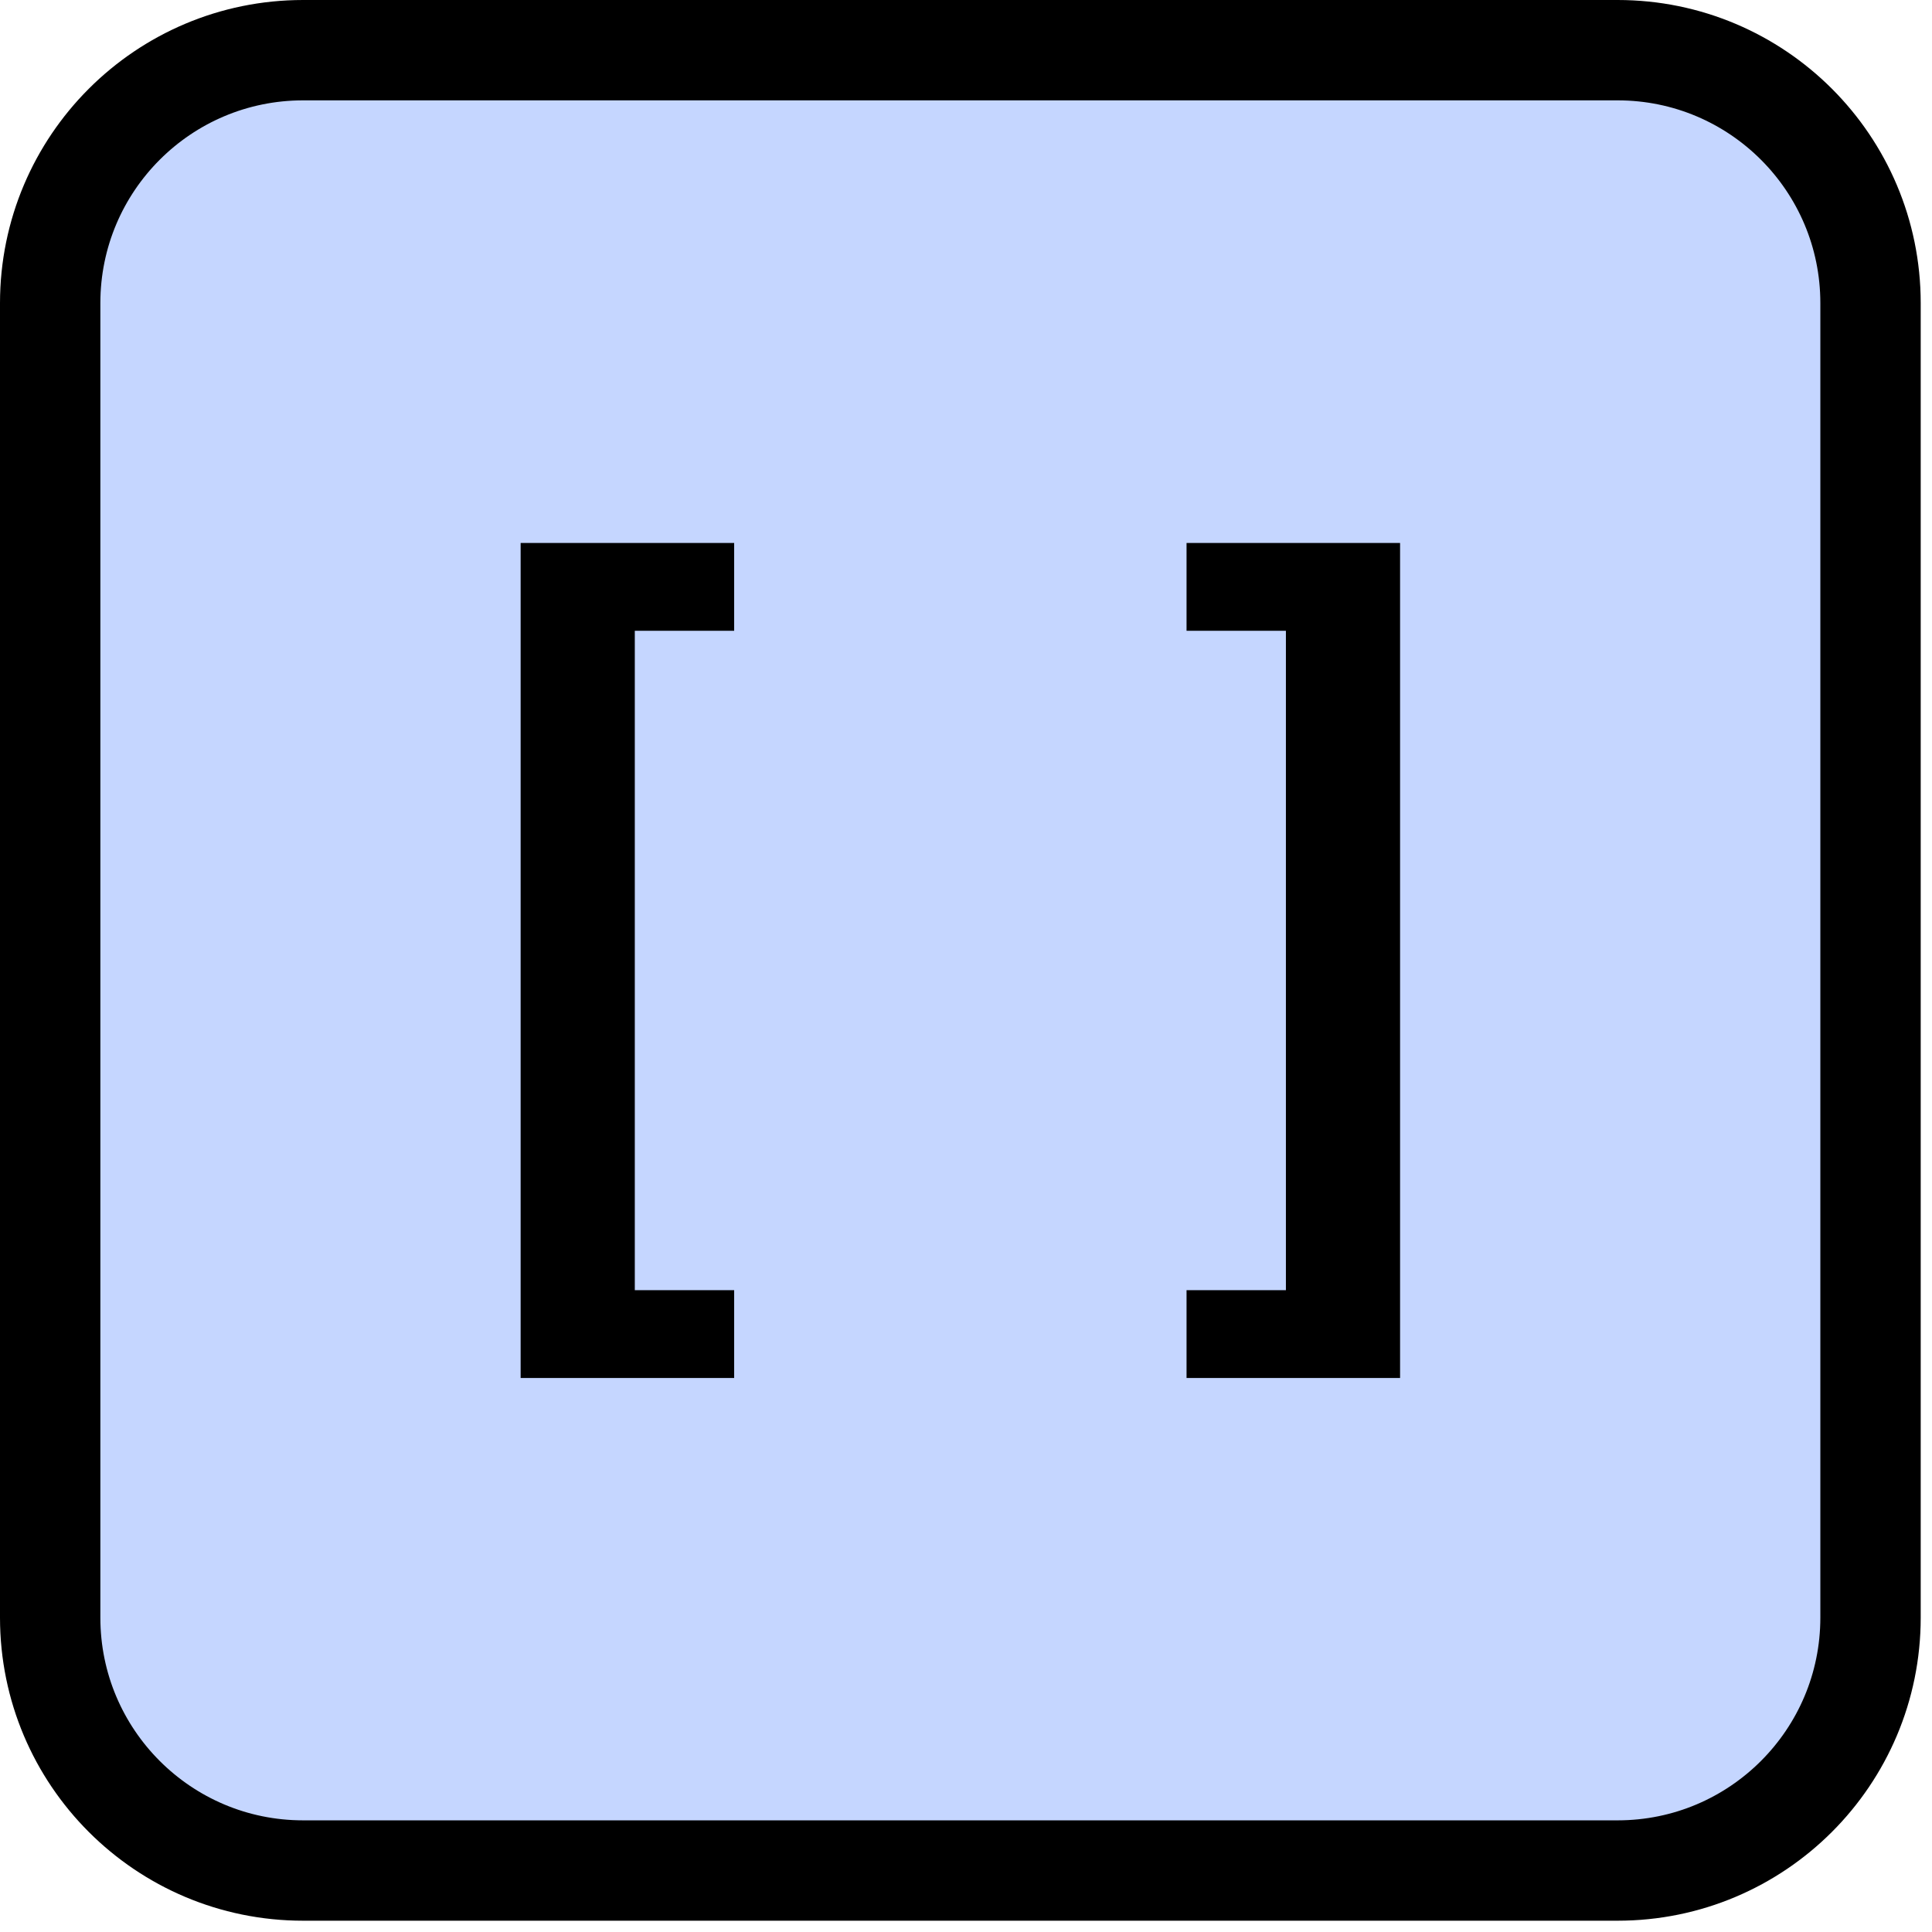
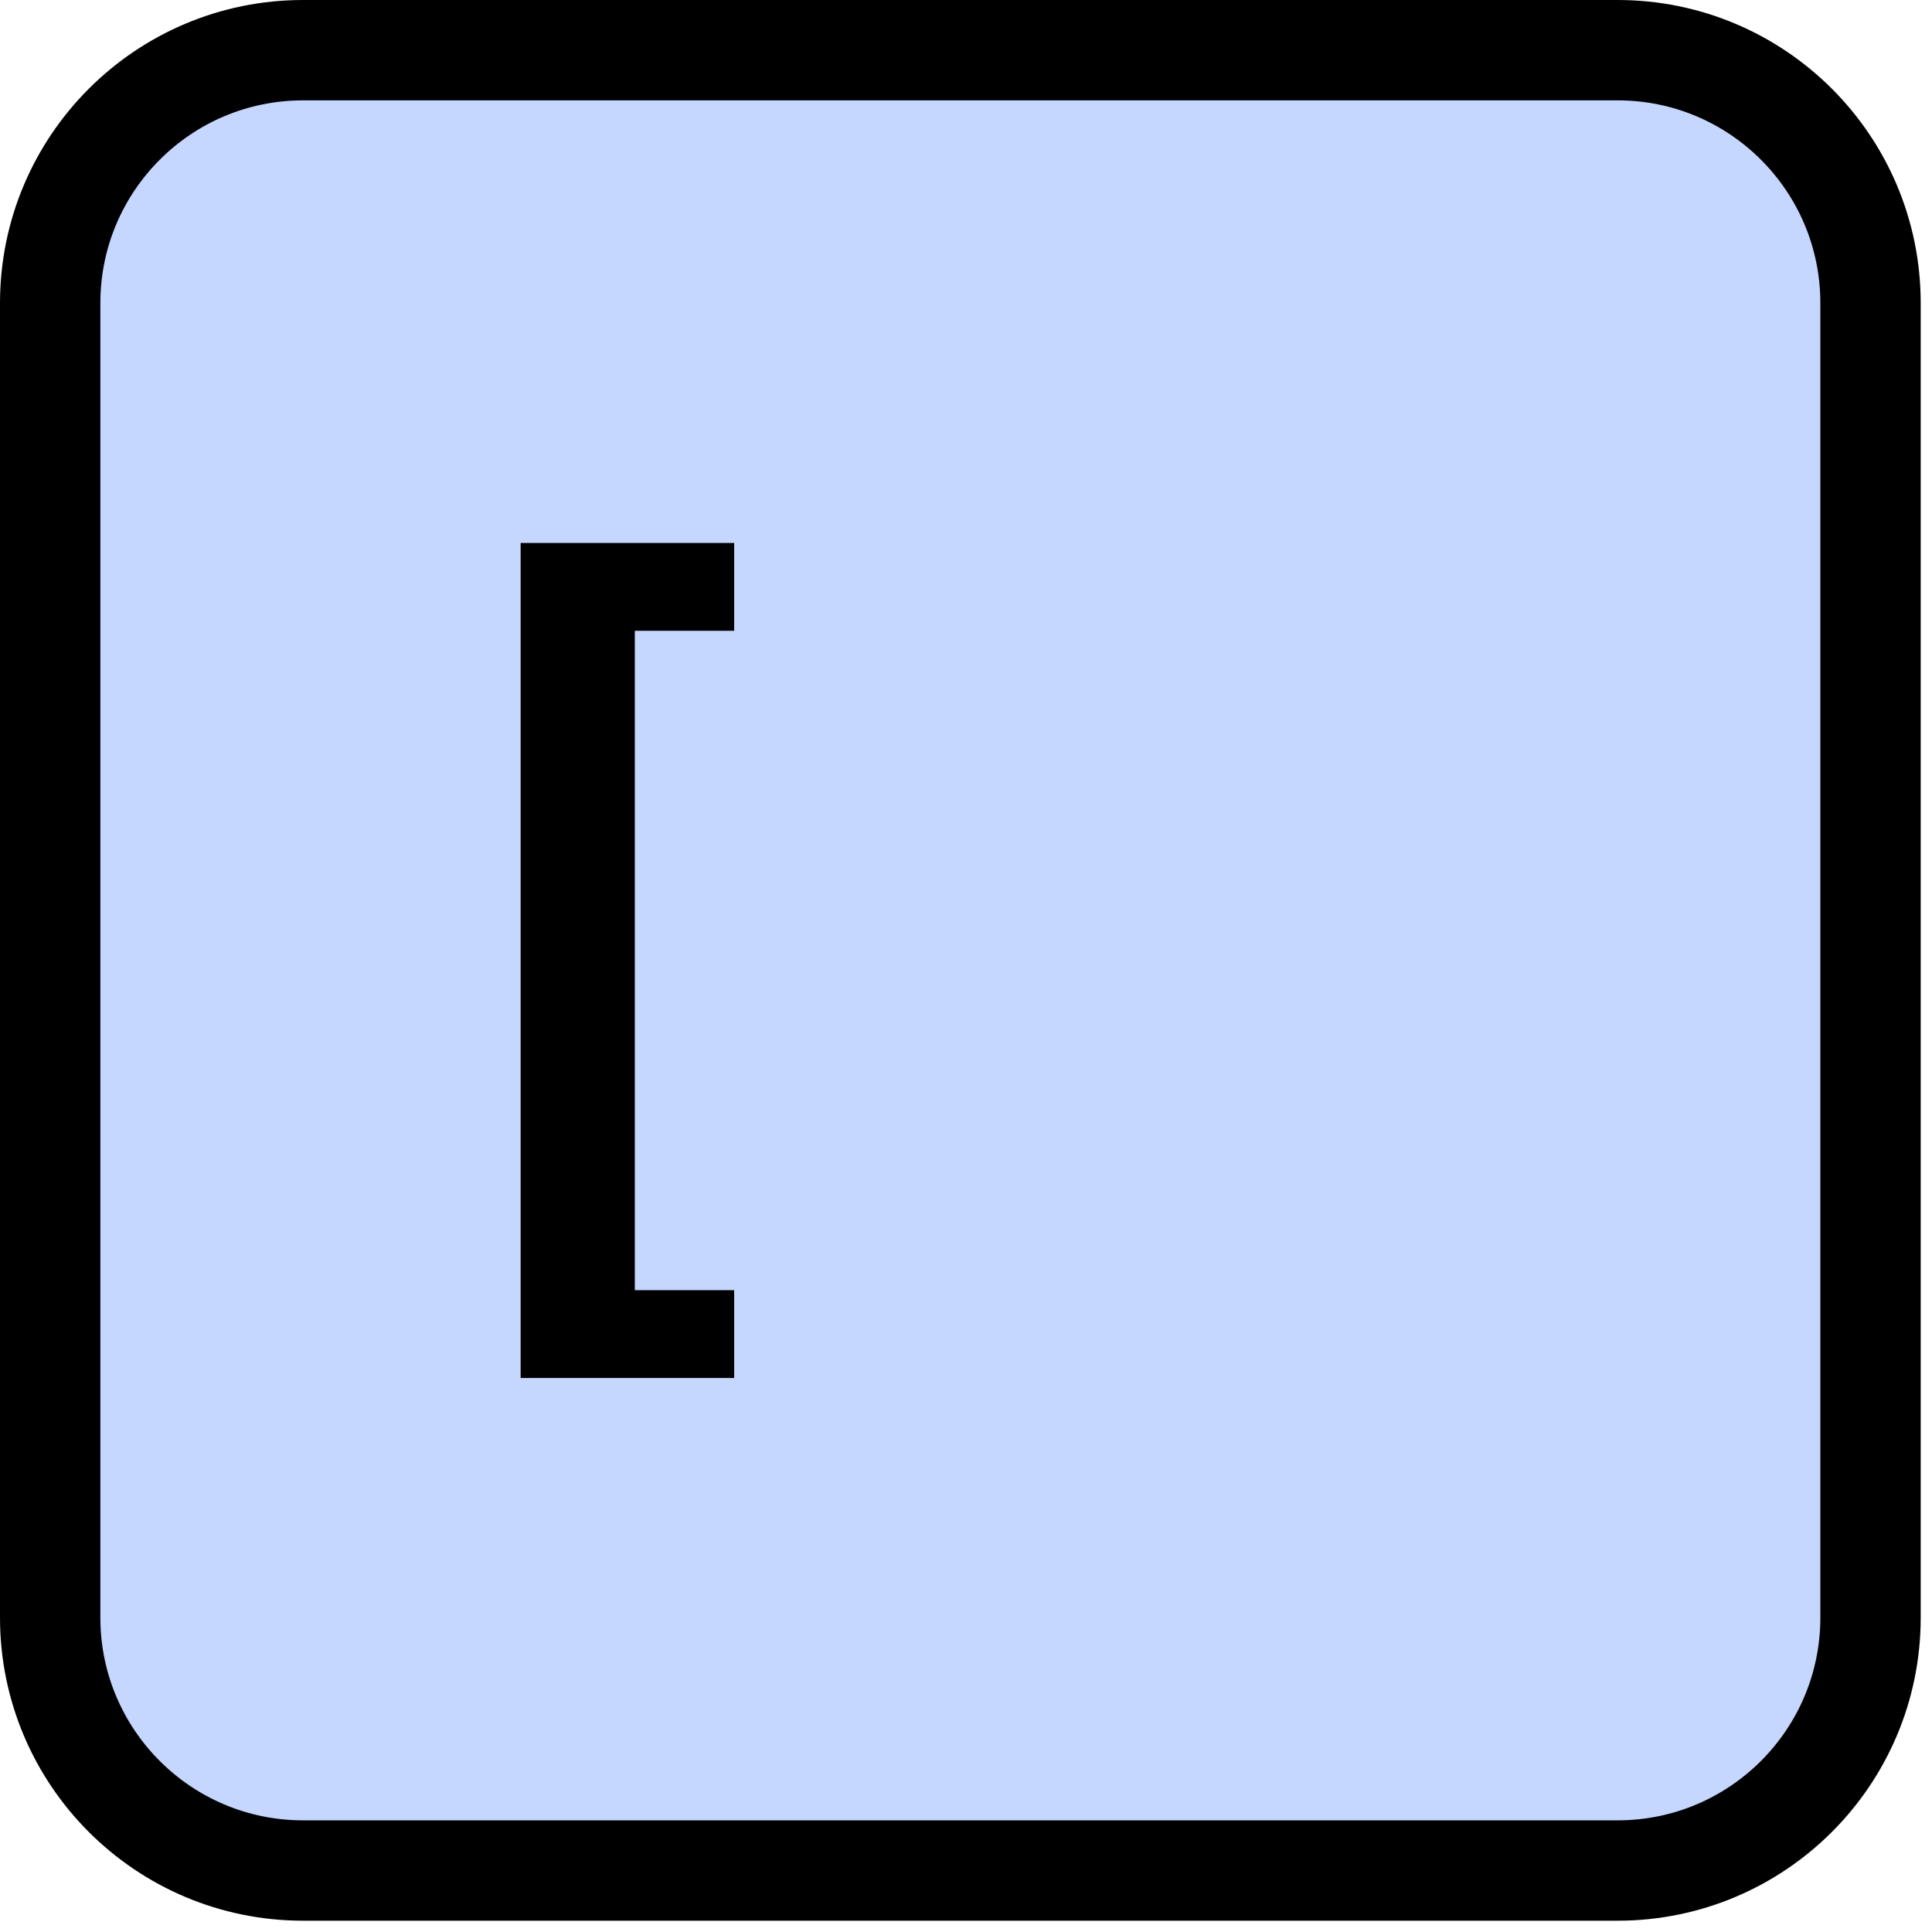
<svg xmlns="http://www.w3.org/2000/svg" width="77" height="77" viewBox="0 0 77 77" fill="none">
  <path d="M64.47 2H12.08C6.513 2 2 6.513 2 12.08V64.47C2 70.037 6.513 74.55 12.08 74.55H64.47C70.037 74.55 74.55 70.037 74.55 64.47V12.08C74.55 6.513 70.037 2 64.47 2Z" fill="#C5D6FF" stroke="black" stroke-width="4" stroke-miterlimit="10" />
-   <path d="M55.8 21.63V54.92H47.29V51.42H51.25V25.14H47.29V21.64H55.8V21.63Z" fill="black" />
  <path d="M20.75 21.63V54.92H29.26V51.42H25.3V25.14H29.26V21.64H20.75V21.63Z" fill="black" />
</svg>